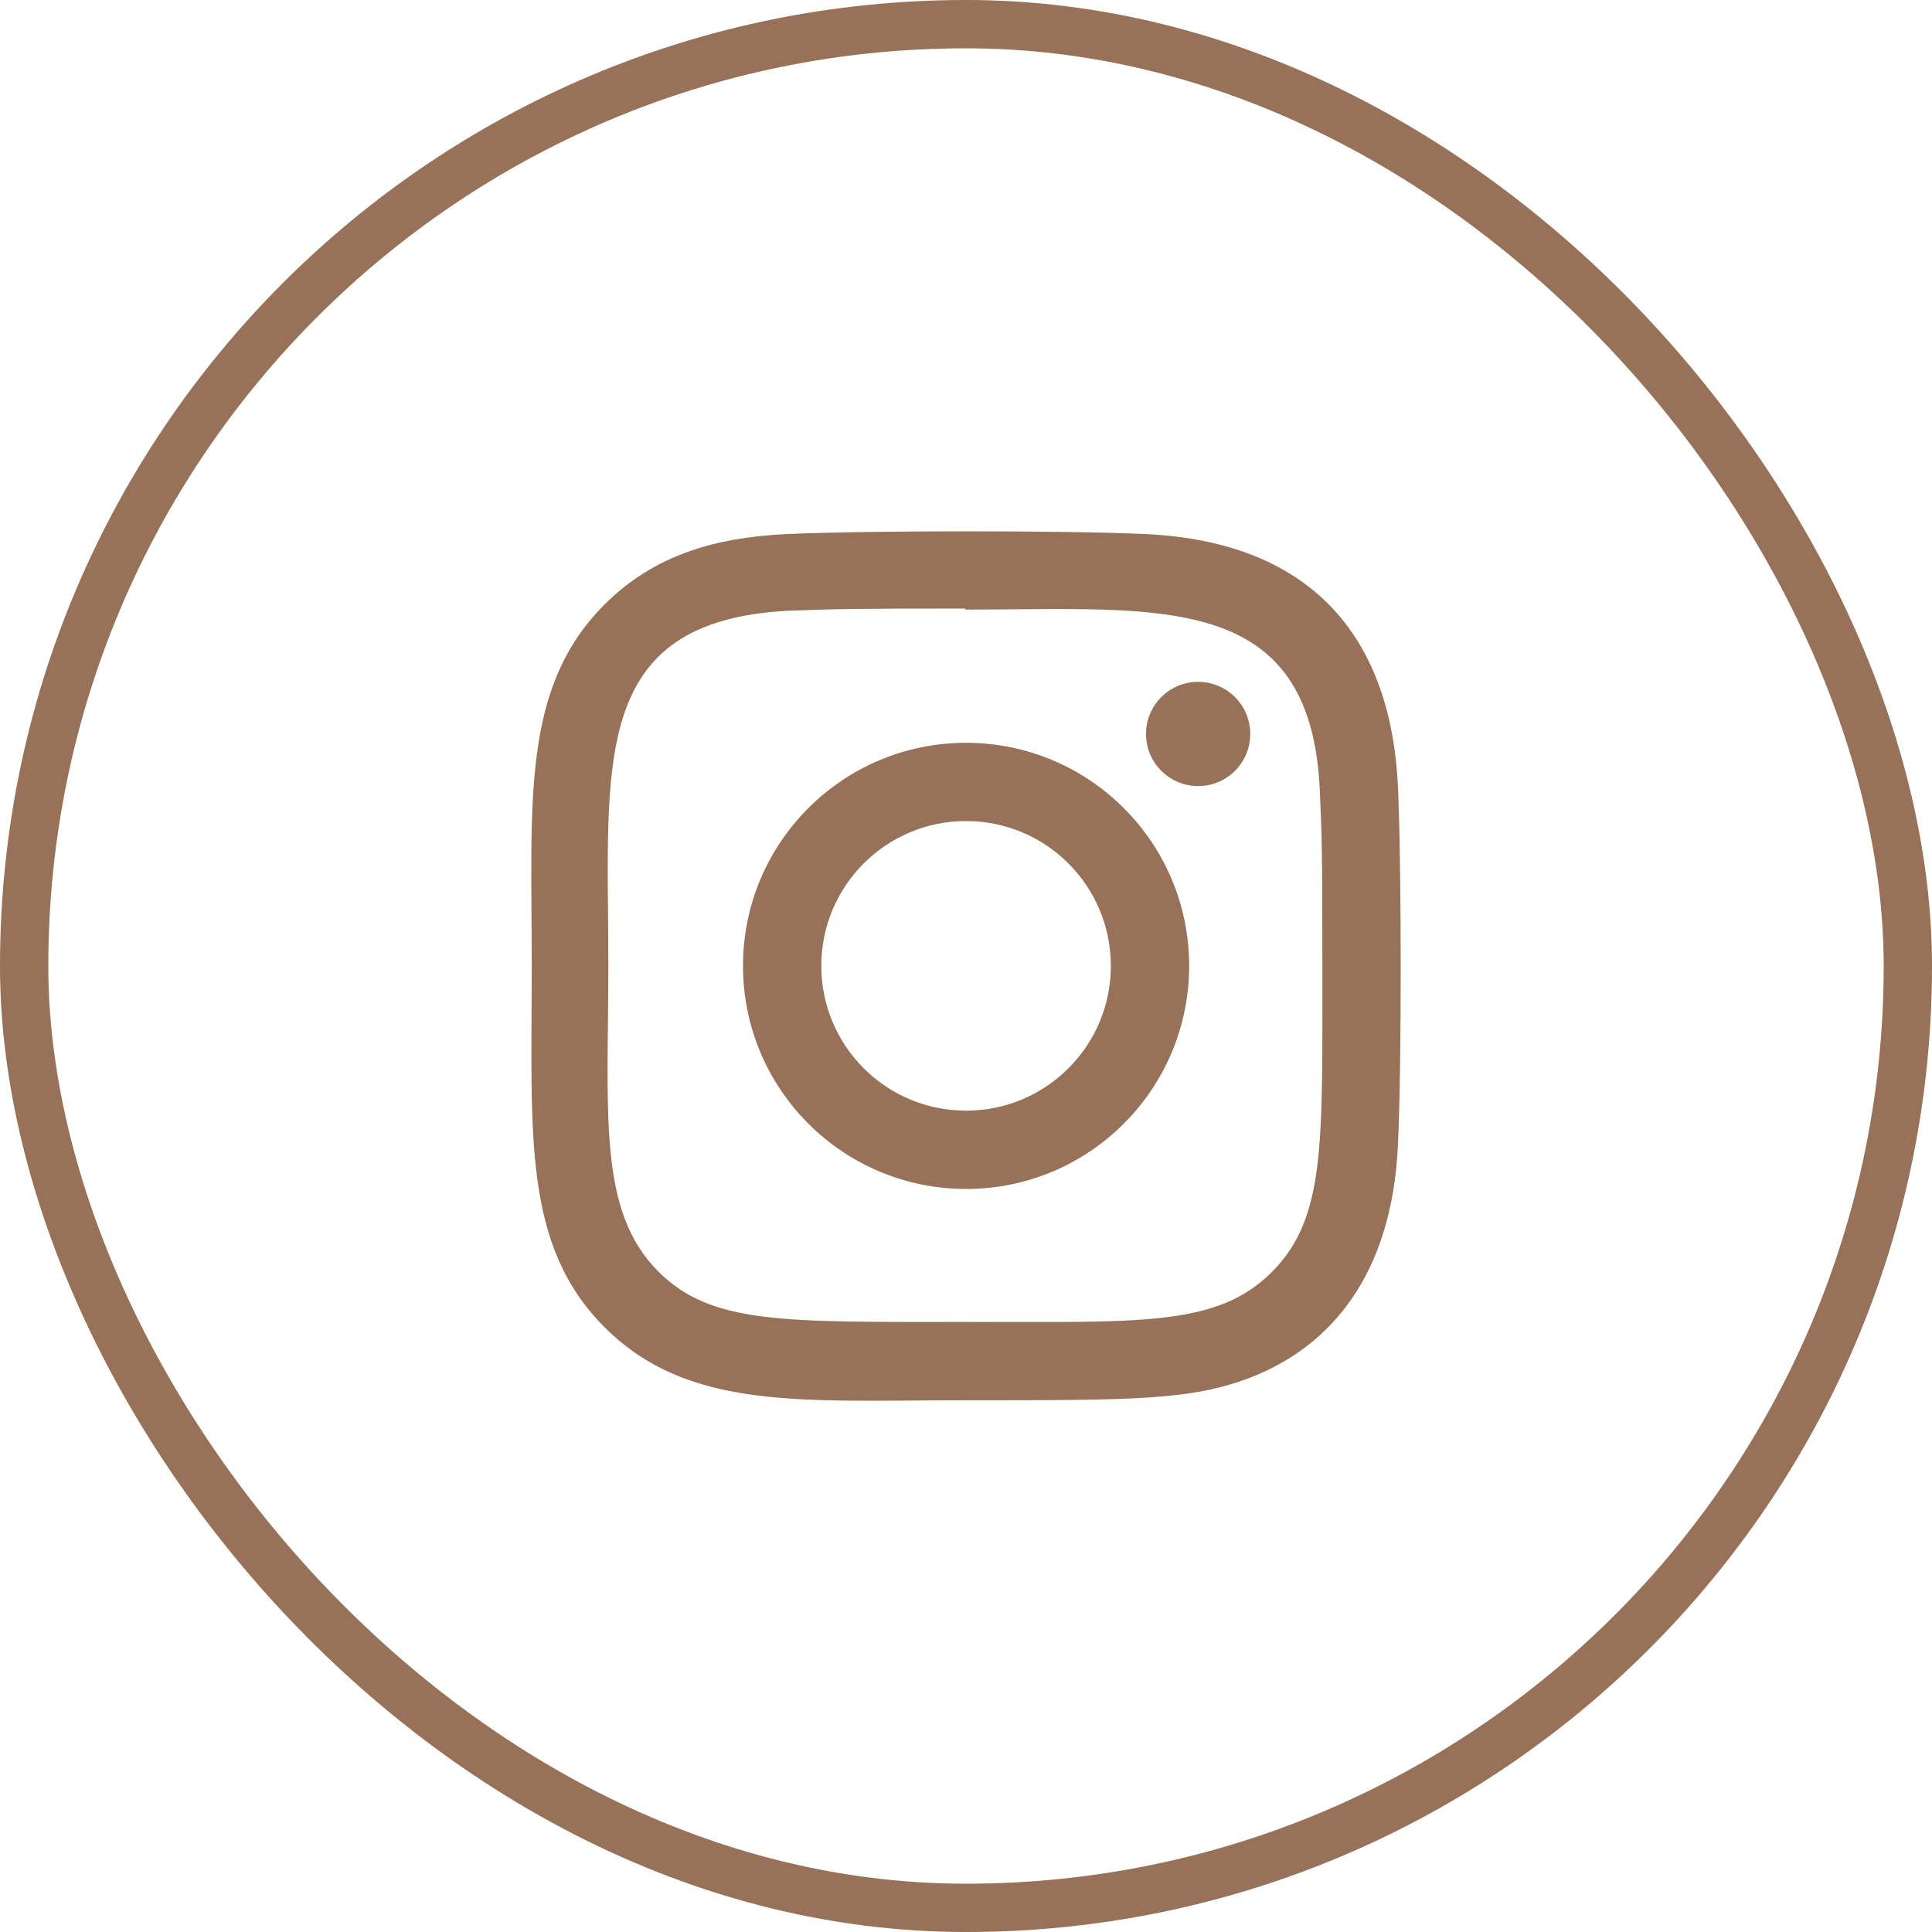
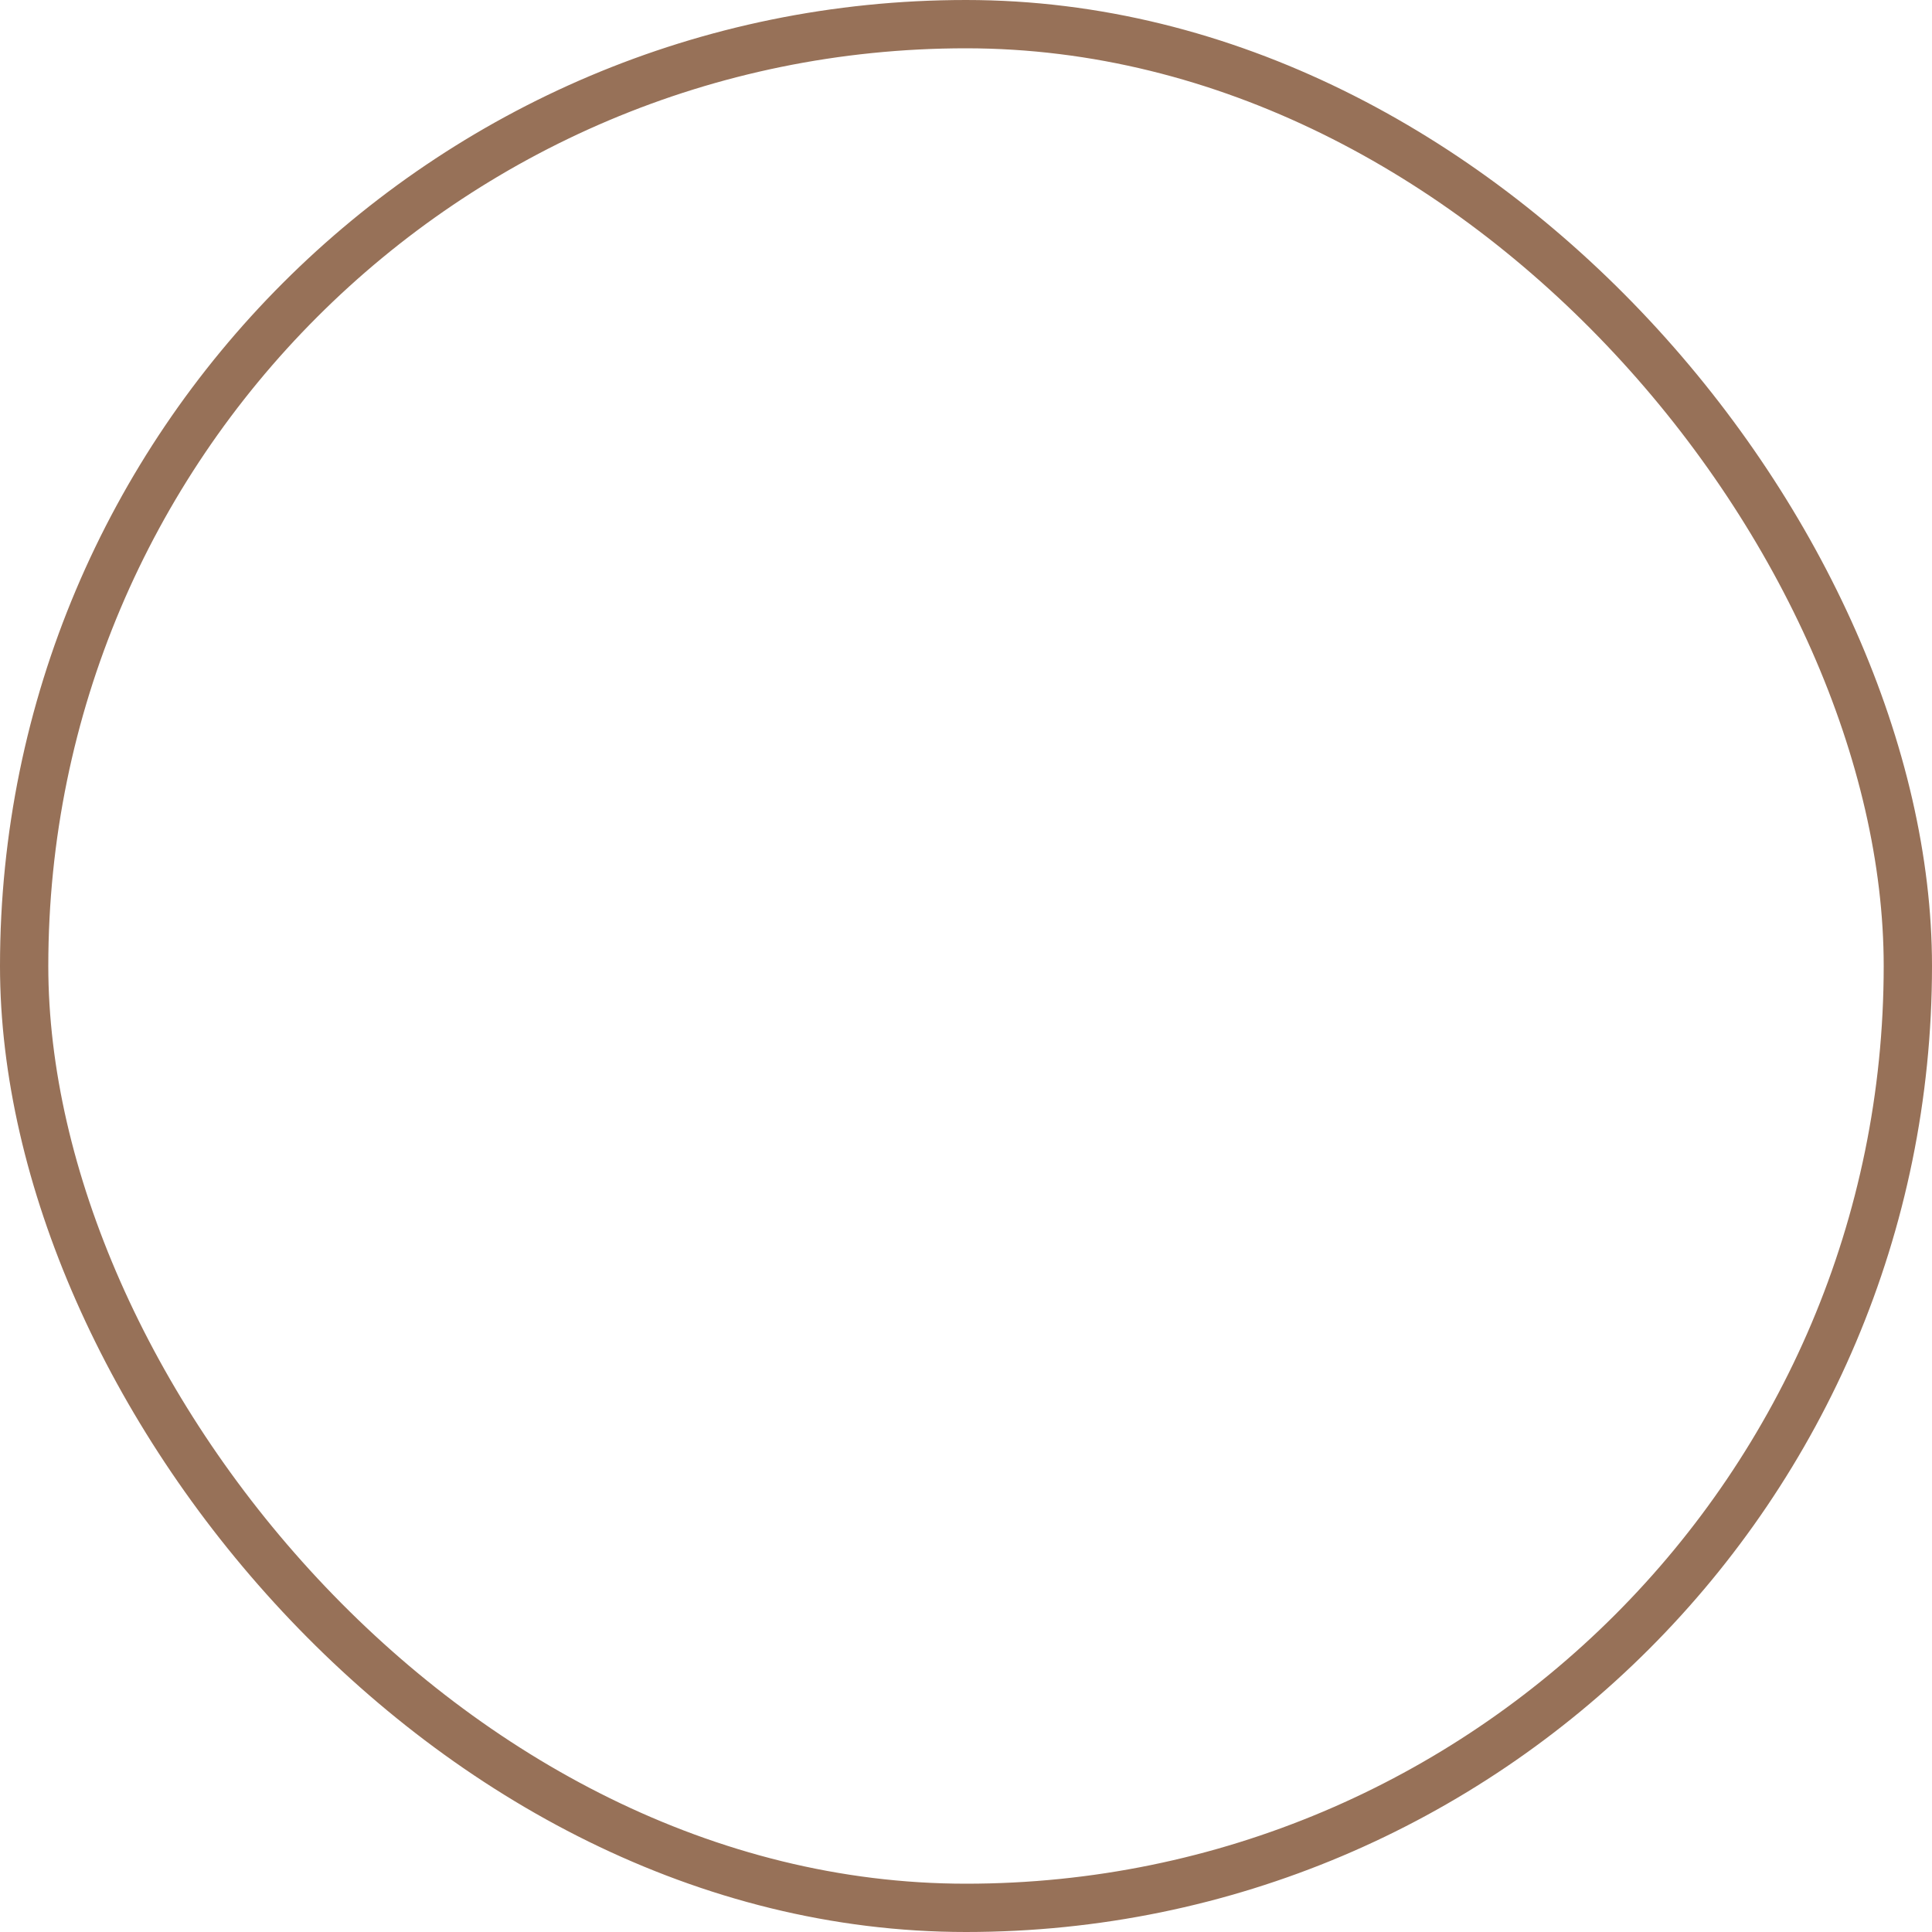
<svg xmlns="http://www.w3.org/2000/svg" width="40" height="40" viewBox="0 0 40 40" fill="none">
  <rect x="0.5" y="0.5" width="39" height="39" rx="19.5" stroke="#977158" />
  <g clip-path="url(#clip0_422_14647)">
-     <path d="M20.001 15.379C17.449 15.379 15.383 17.447 15.383 19.997C15.383 22.549 17.451 24.616 20.001 24.616C22.554 24.616 24.62 22.547 24.62 19.997C24.62 17.445 22.551 15.379 20.001 15.379ZM20.001 22.995C18.345 22.995 17.004 21.653 17.004 19.997C17.004 18.341 18.345 16.999 20.001 16.999C21.657 16.999 22.999 18.341 22.999 19.997C23 21.653 21.658 22.995 20.001 22.995Z" fill="#977158" />
-     <path d="M23.711 11.057C22.055 10.98 17.953 10.983 16.296 11.057C14.839 11.125 13.555 11.477 12.519 12.513C10.788 14.244 11.009 16.576 11.009 19.997C11.009 23.498 10.814 25.776 12.519 27.481C14.257 29.218 16.623 28.991 20.003 28.991C23.471 28.991 24.668 28.993 25.894 28.518C27.562 27.871 28.82 26.381 28.943 23.704C29.021 22.047 29.017 17.947 28.943 16.289C28.795 13.129 27.099 11.213 23.711 11.057ZM26.332 26.336C25.198 27.471 23.623 27.369 19.981 27.369C16.231 27.369 14.728 27.425 13.63 26.325C12.367 25.067 12.595 23.047 12.595 19.985C12.595 15.841 12.17 12.857 16.329 12.644C17.284 12.61 17.566 12.599 19.971 12.599L20.005 12.621C24.001 12.621 27.137 12.203 27.325 16.361C27.368 17.31 27.378 17.595 27.378 19.996C27.377 23.703 27.448 25.215 26.332 26.336Z" fill="#977158" />
-     <path d="M24.806 16.275C25.402 16.275 25.885 15.792 25.885 15.196C25.885 14.6 25.402 14.117 24.806 14.117C24.21 14.117 23.727 14.6 23.727 15.196C23.727 15.792 24.21 16.275 24.806 16.275Z" fill="#977158" />
+     <path d="M24.806 16.275C25.885 14.6 25.402 14.117 24.806 14.117C24.21 14.117 23.727 14.6 23.727 15.196C23.727 15.792 24.21 16.275 24.806 16.275Z" fill="#977158" />
  </g>
  <defs>
    <clipPath id="clip0_422_14647">
-       <rect width="18" height="18" fill="white" transform="translate(11 11)" />
-     </clipPath>
+       </clipPath>
  </defs>
</svg>